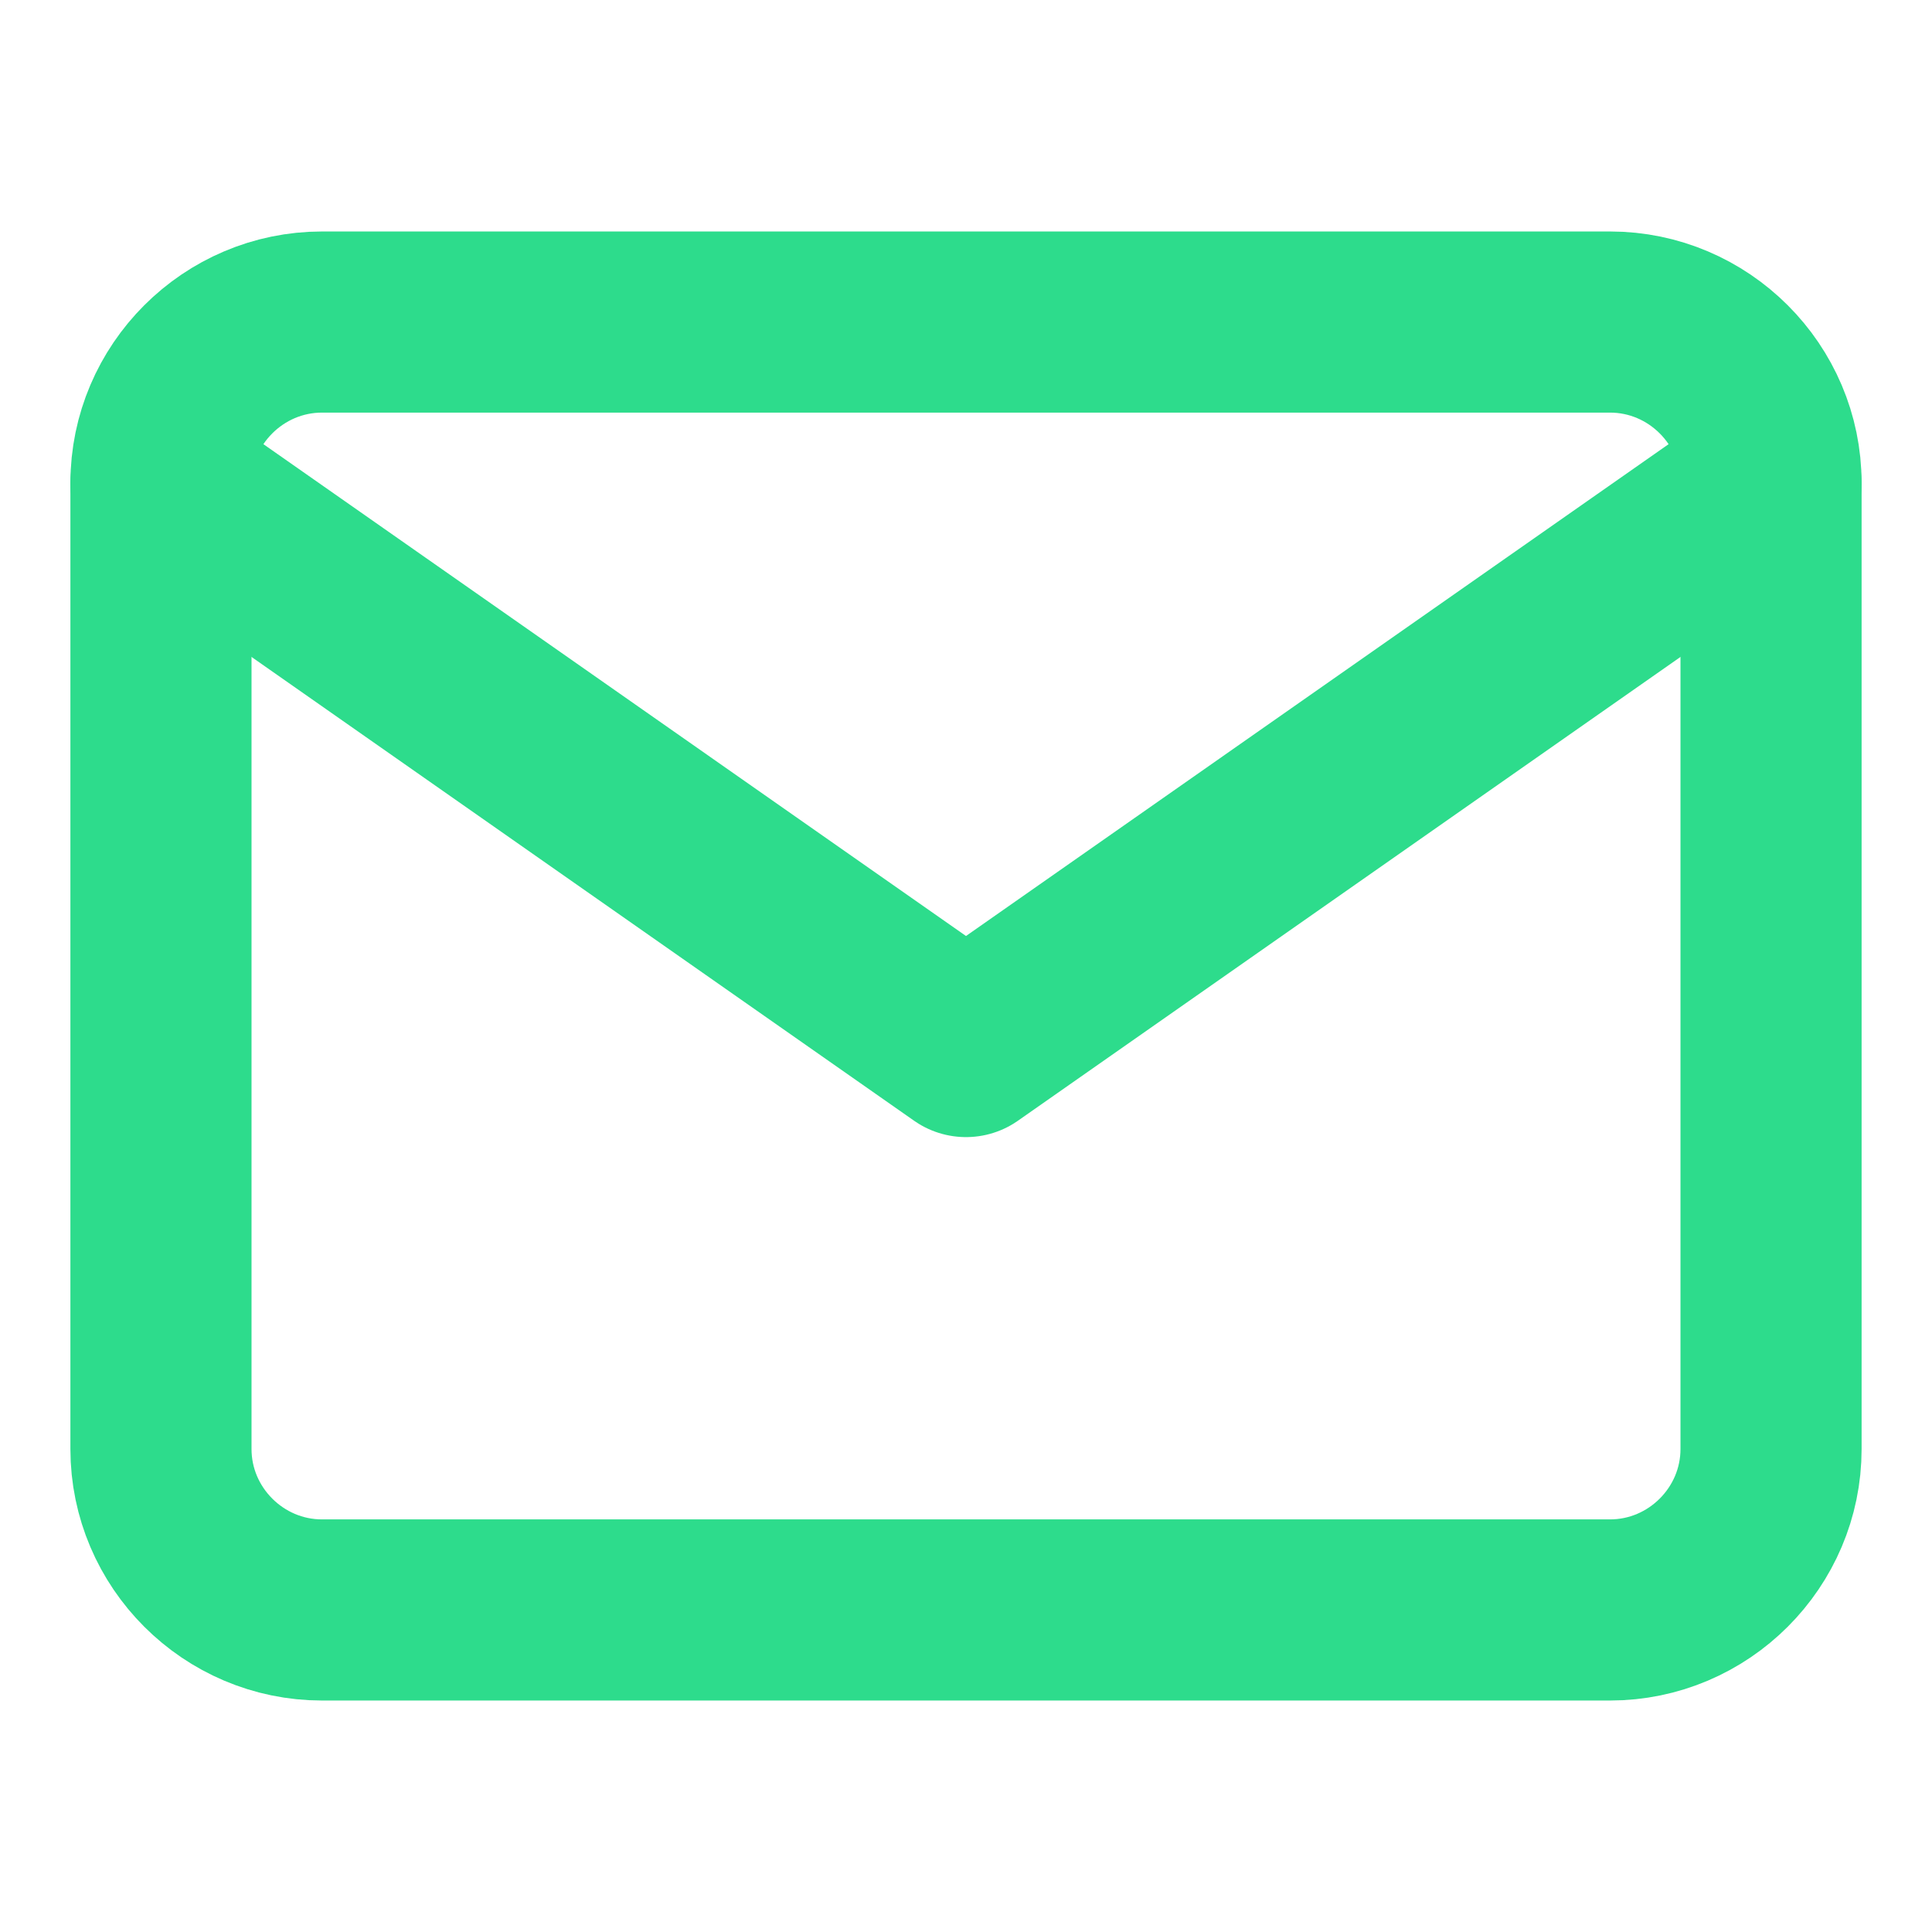
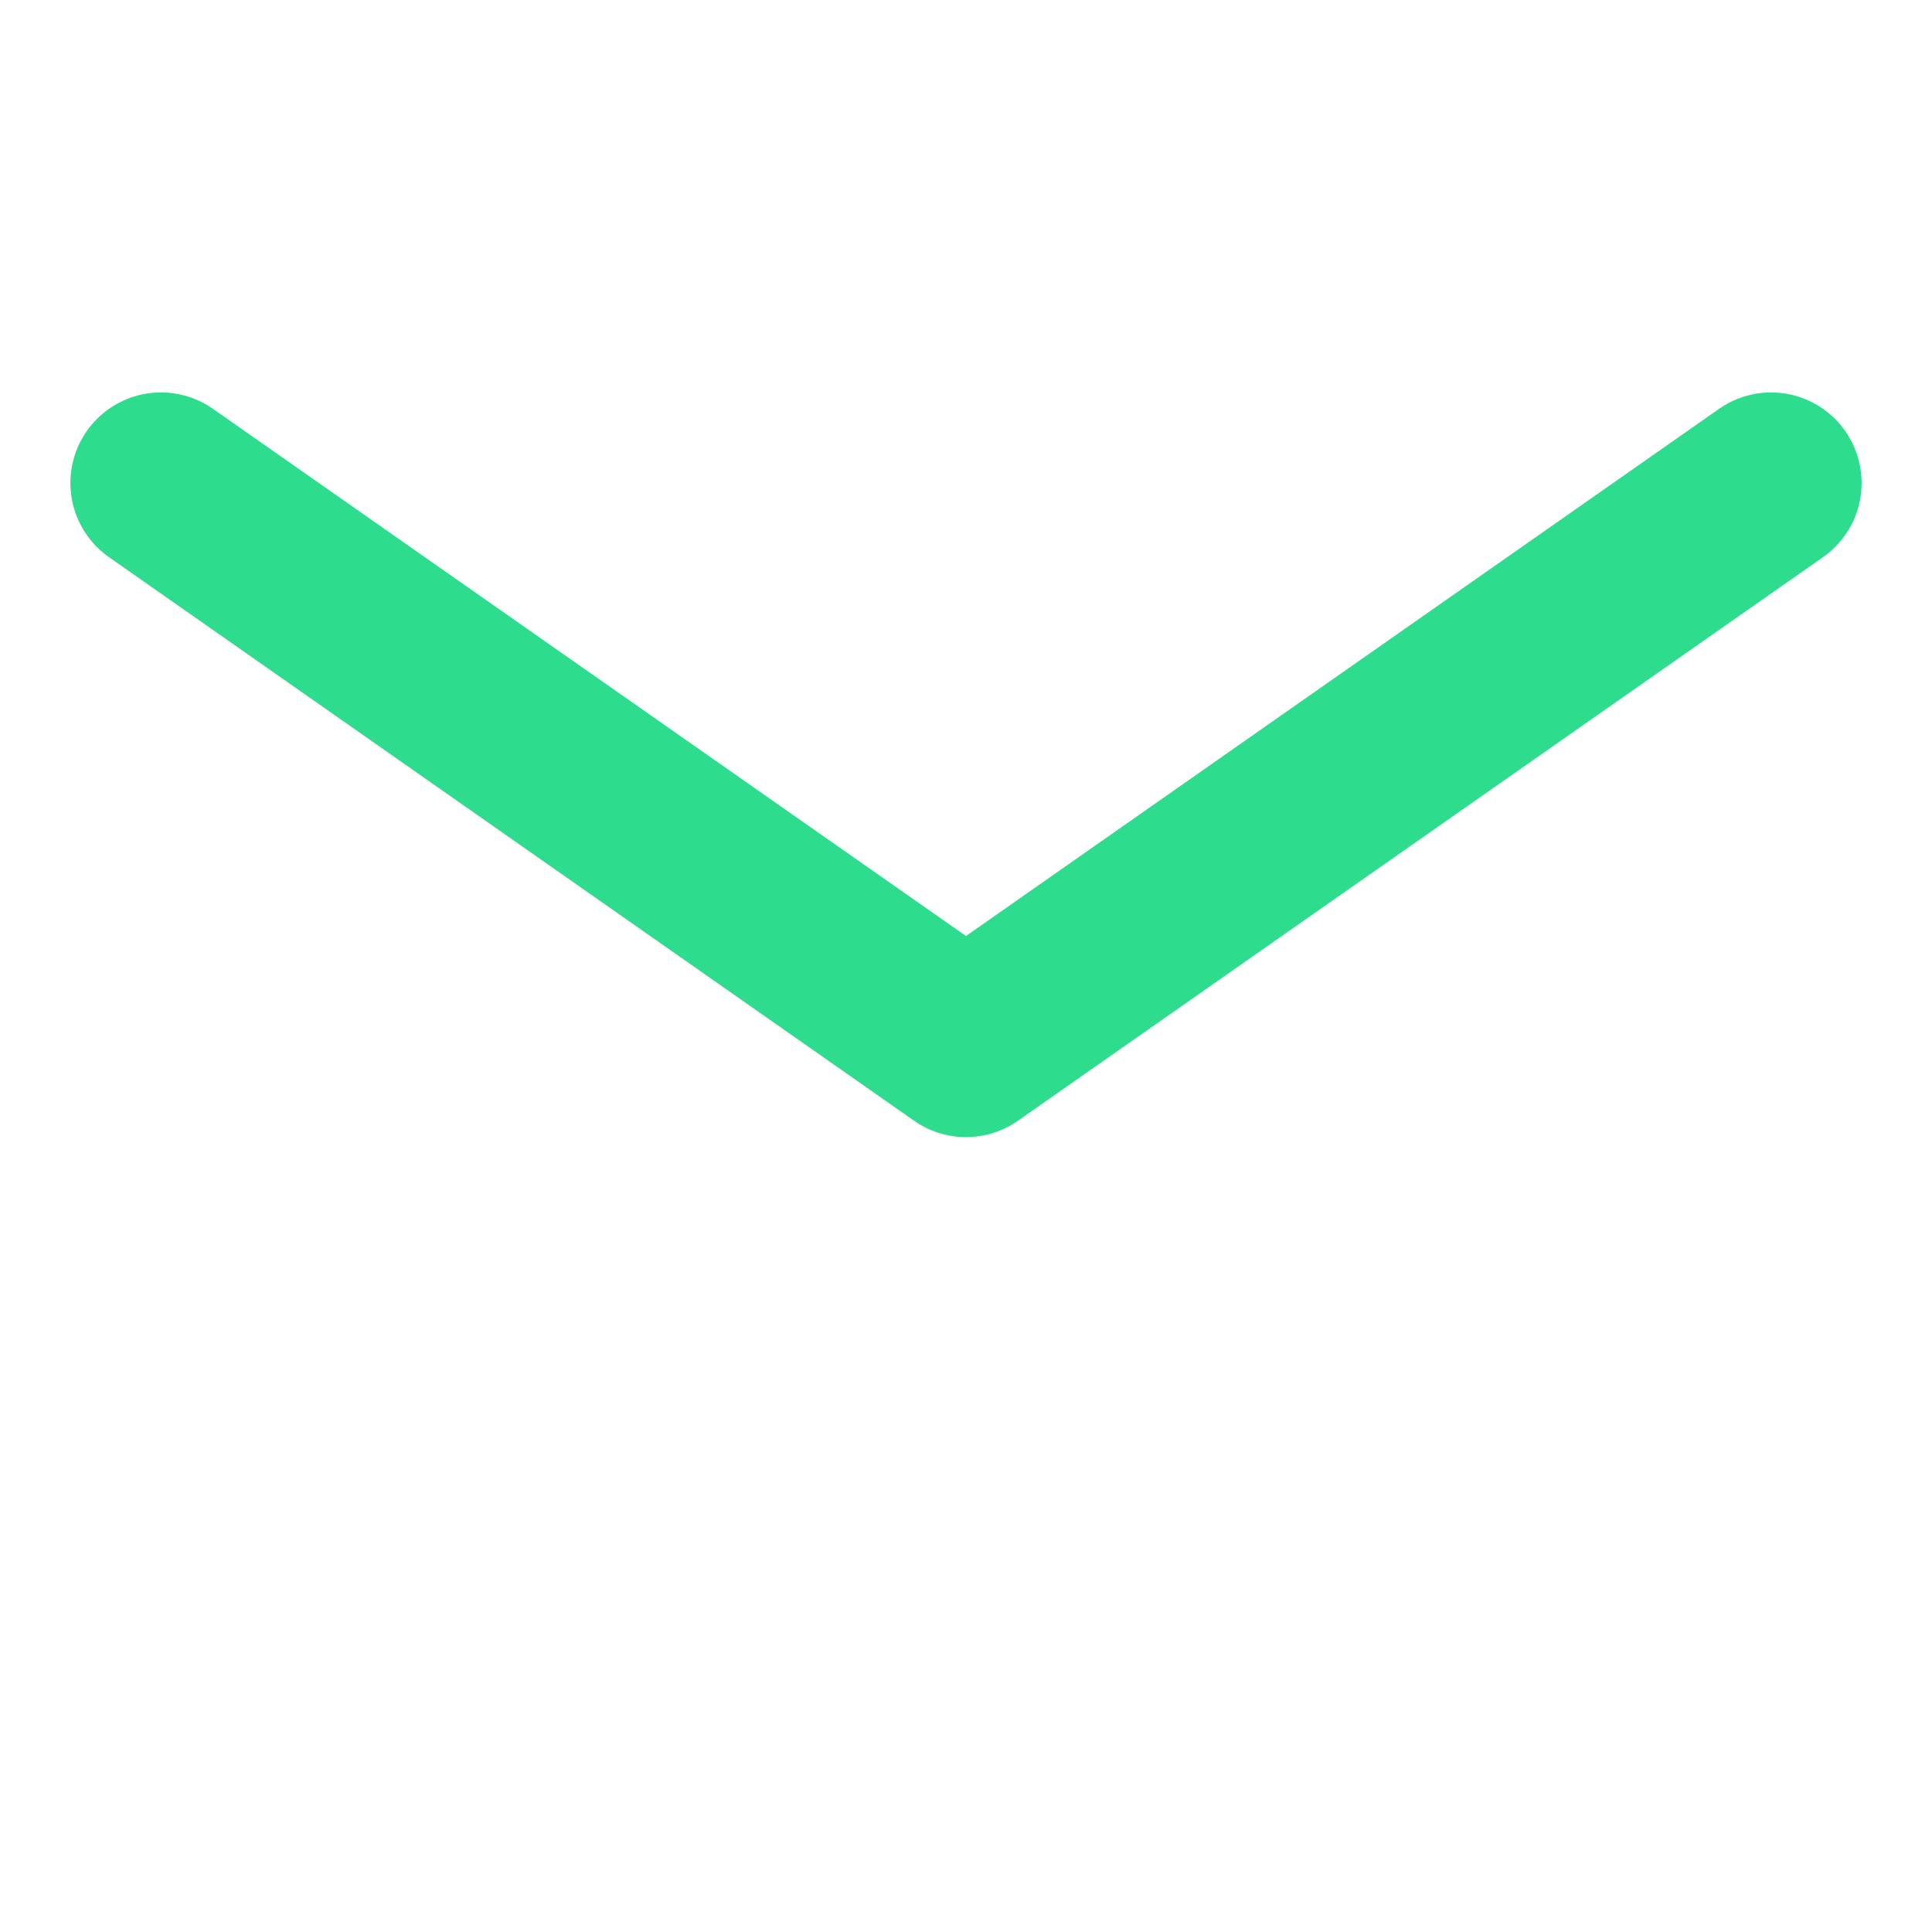
<svg xmlns="http://www.w3.org/2000/svg" width="16" height="16" viewBox="0 0 16 16" fill="none">
-   <path d="M2.667 2.667H13.333C14.067 2.667 14.667 3.267 14.667 4V12C14.667 12.733 14.067 13.333 13.333 13.333H2.667C1.933 13.333 1.333 12.733 1.333 12V4C1.333 3.267 1.933 2.667 2.667 2.667Z" stroke="#2DDC8C" stroke-width="1.5" stroke-linecap="round" stroke-linejoin="round" />
  <path d="M14.667 4L8 8.667L1.333 4" stroke="#2DDC8C" stroke-width="1.5" stroke-linecap="round" stroke-linejoin="round" />
</svg>